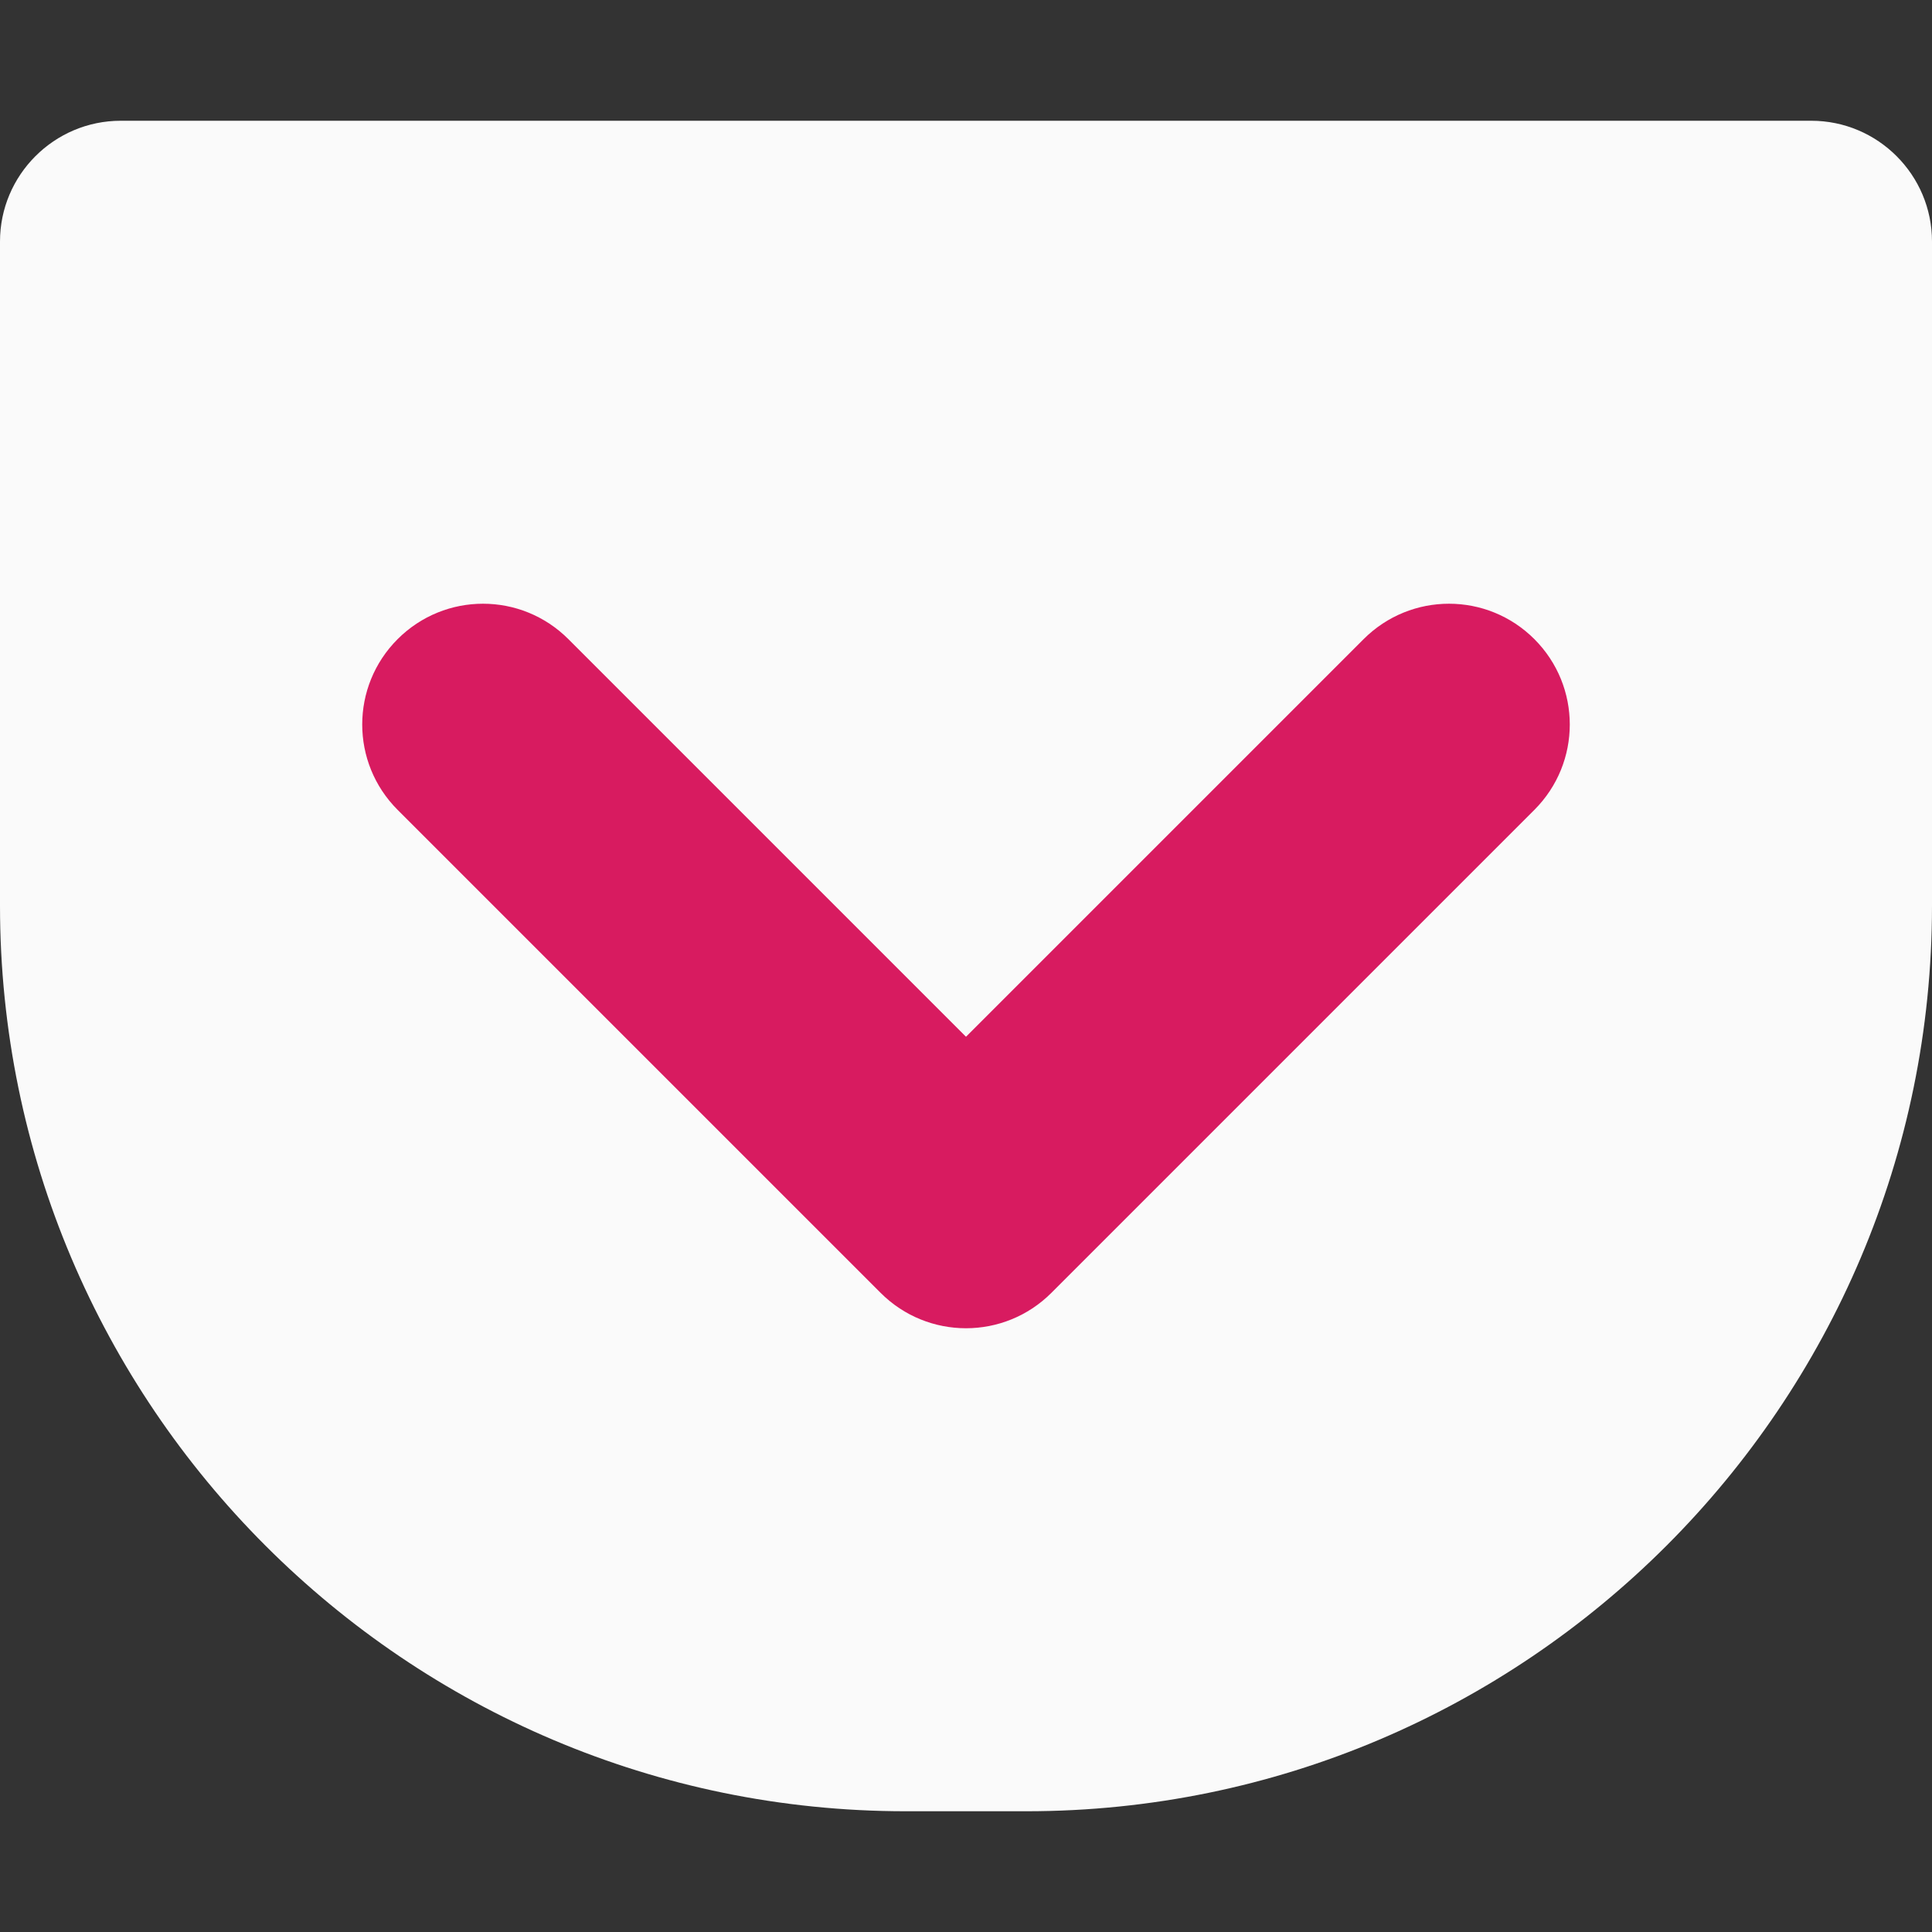
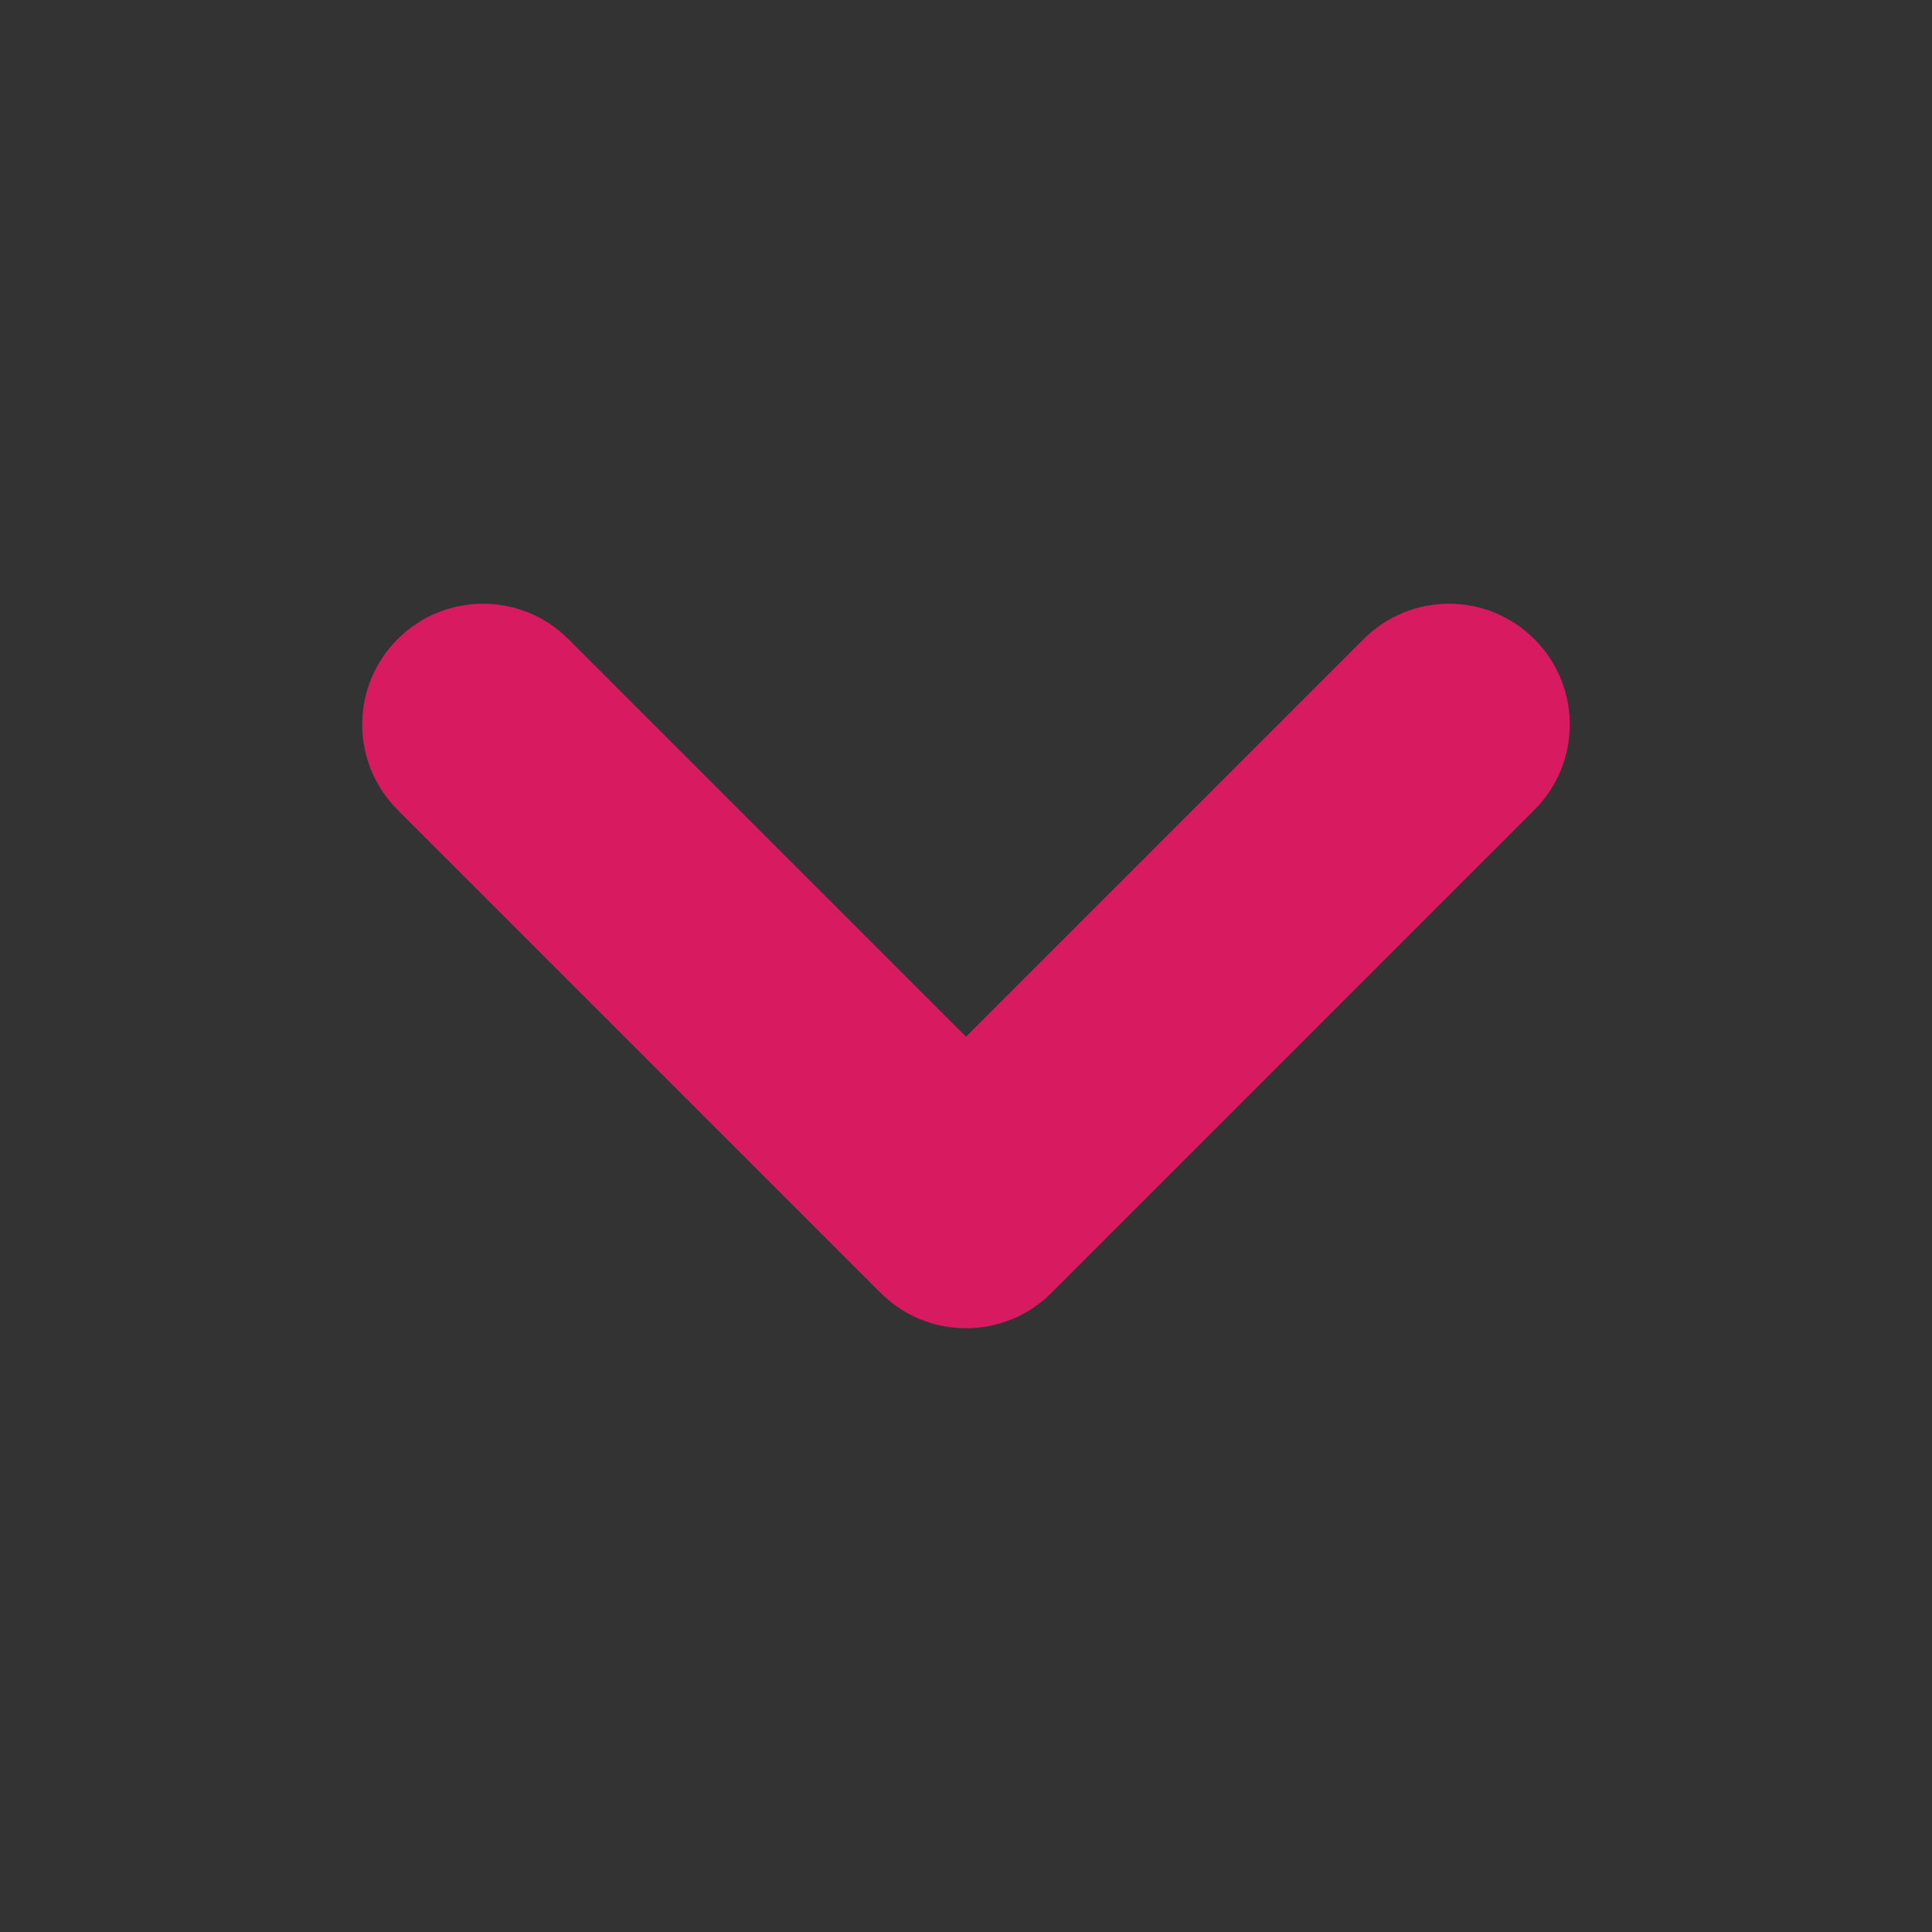
<svg xmlns="http://www.w3.org/2000/svg" version="1.1" id="Capa_1" x="0px" y="0px" viewBox="0 0 512 512" style="enable-background:new 0 0 512 512;" xml:space="preserve">
  <rect x="0" y="0" width="512" height="512" fill="#333333" stroke="none" />
-   <path style="fill:#fafafa;" d="M480,32H32C14.368,32,0,46.368,0,64v176c0,132.352,107.648,240,240,240h32  c132.352,0,240-107.648,240-240V64C512,46.368,497.664,32,480,32z" />
  <path style="fill:#D81B60;" d="M256,352c-8.192,0-16.384-3.136-22.624-9.376l-128-128c-12.512-12.512-12.512-32.736,0-45.248  s32.736-12.512,45.248,0L256,274.752l105.376-105.376c12.512-12.512,32.736-12.512,45.248,0s12.512,32.736,0,45.248l-128,128  C272.384,348.864,264.192,352,256,352z" />
  <g>
</g>
  <g>
</g>
  <g>
</g>
  <g>
</g>
  <g>
</g>
  <g>
</g>
  <g>
</g>
  <g>
</g>
  <g>
</g>
  <g>
</g>
  <g>
</g>
  <g>
</g>
  <g>
</g>
  <g>
</g>
  <g>
</g>
</svg>